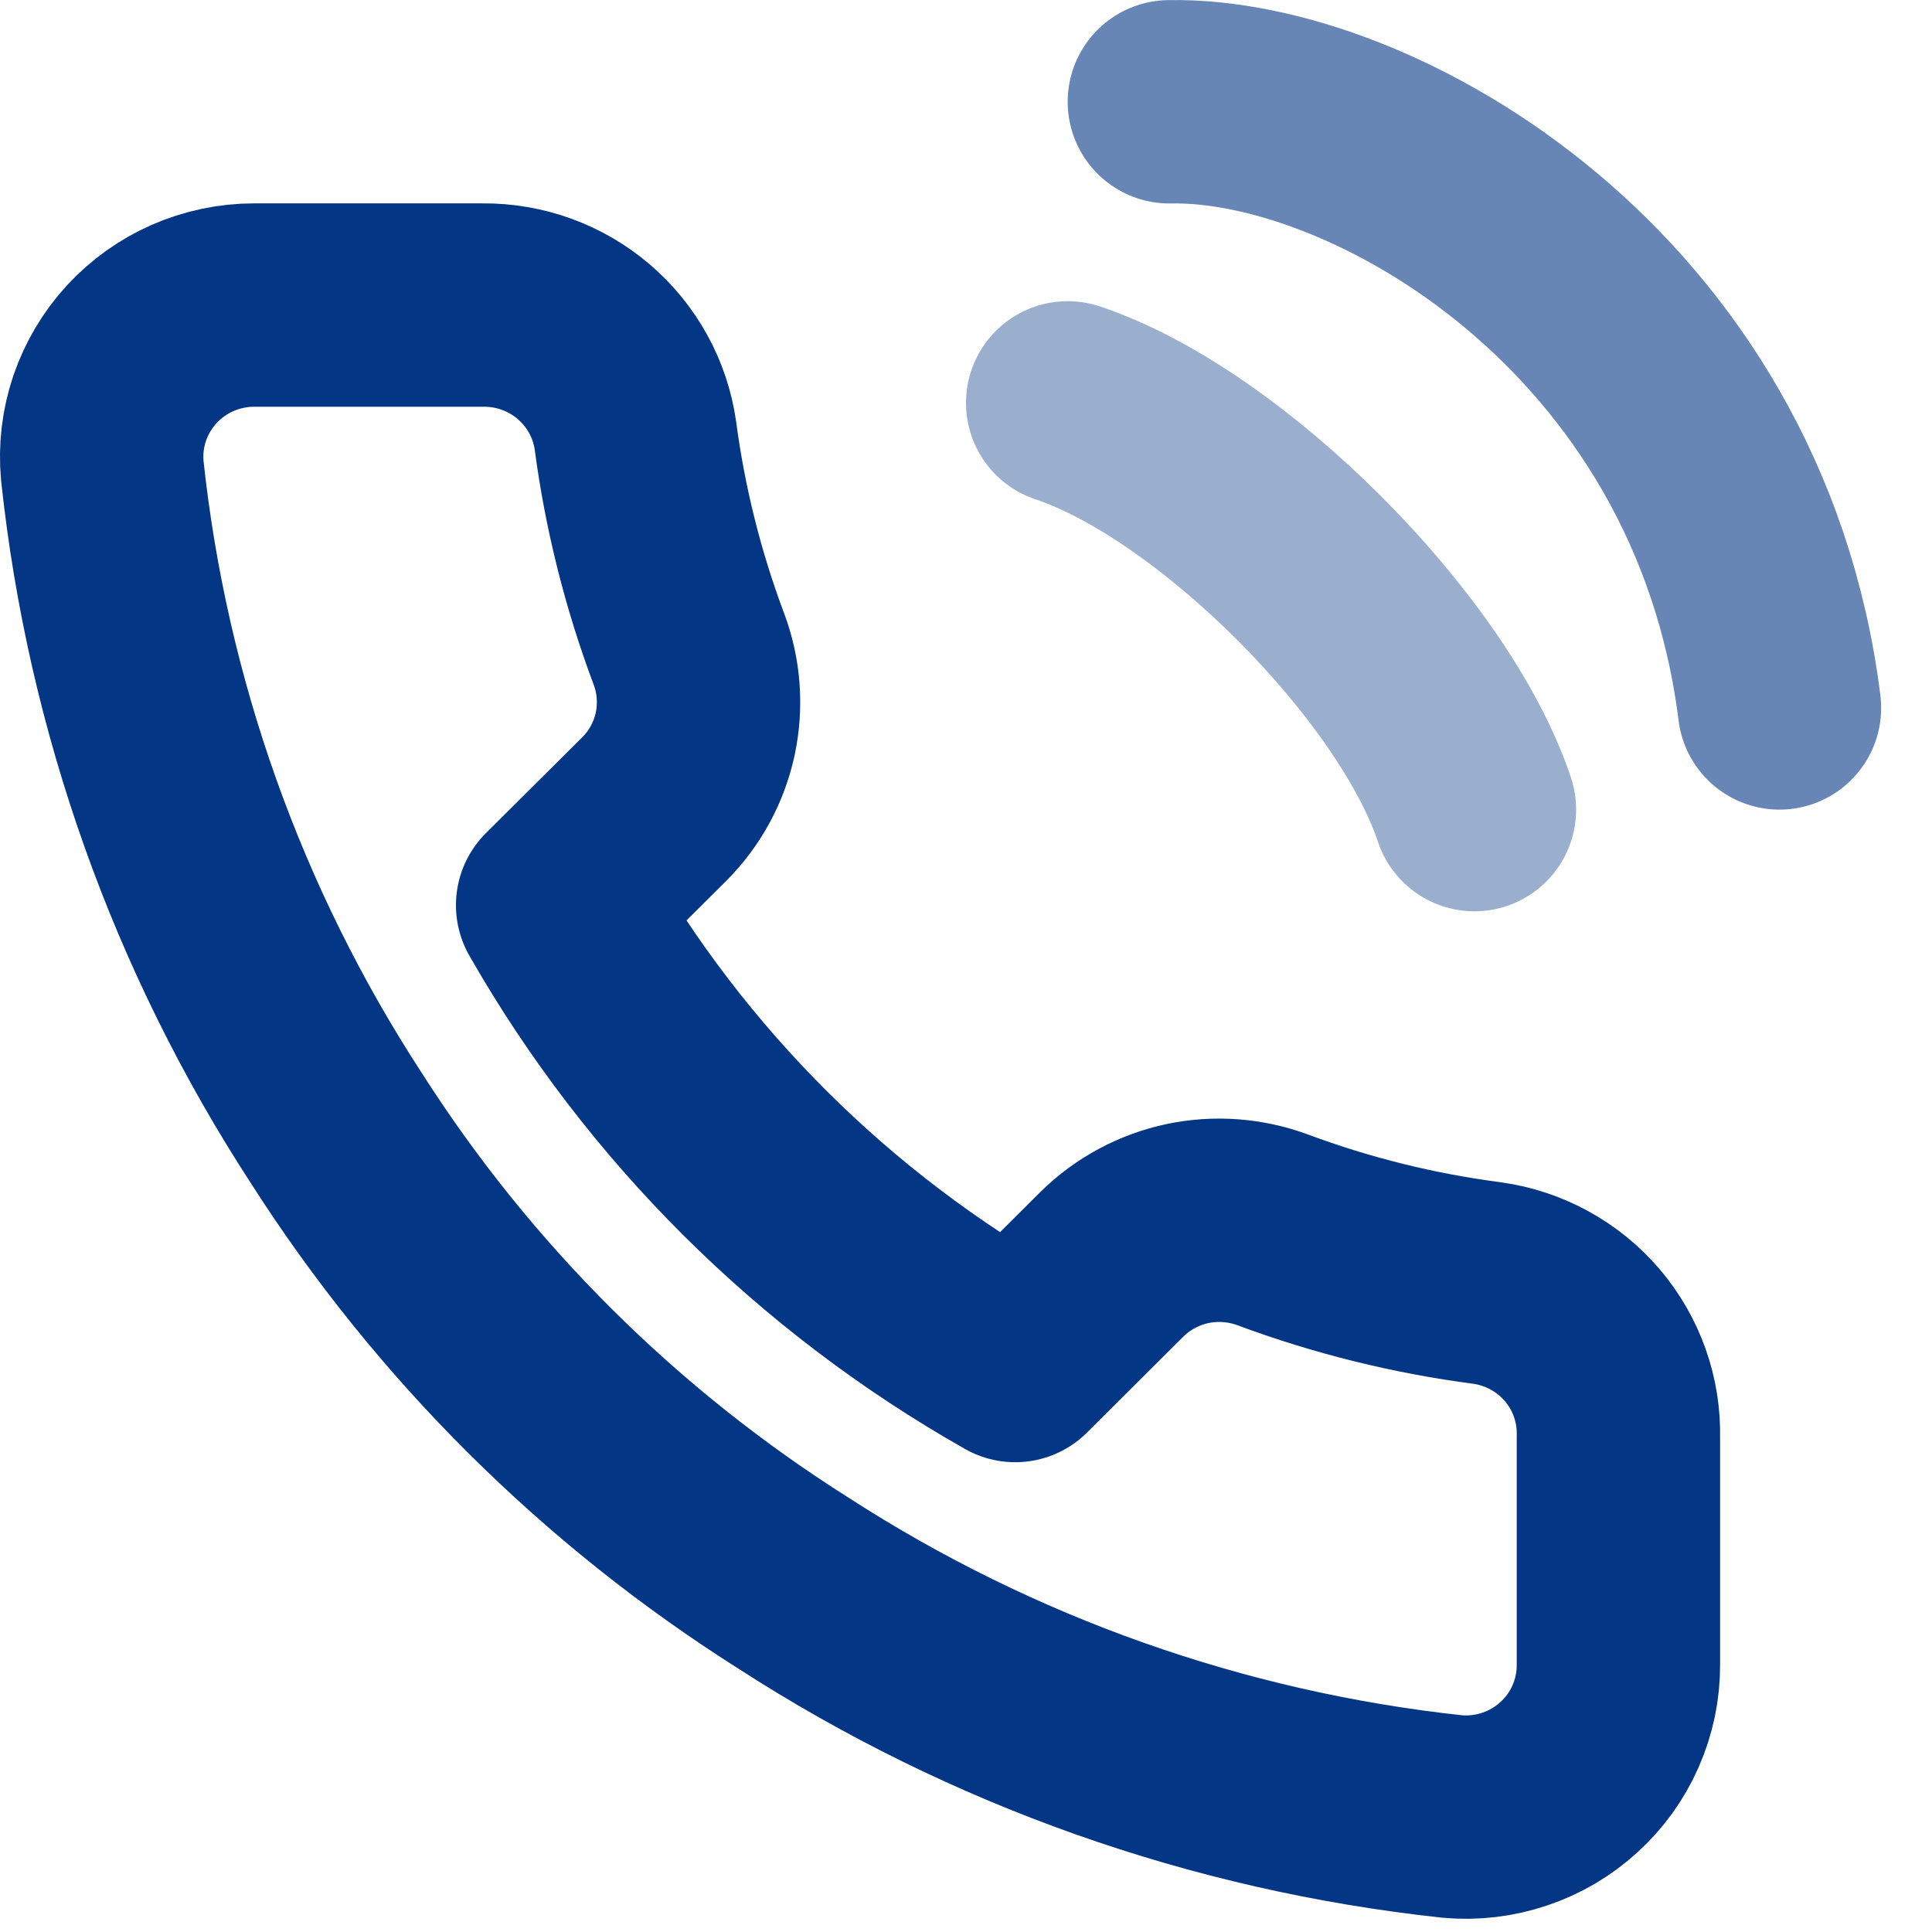
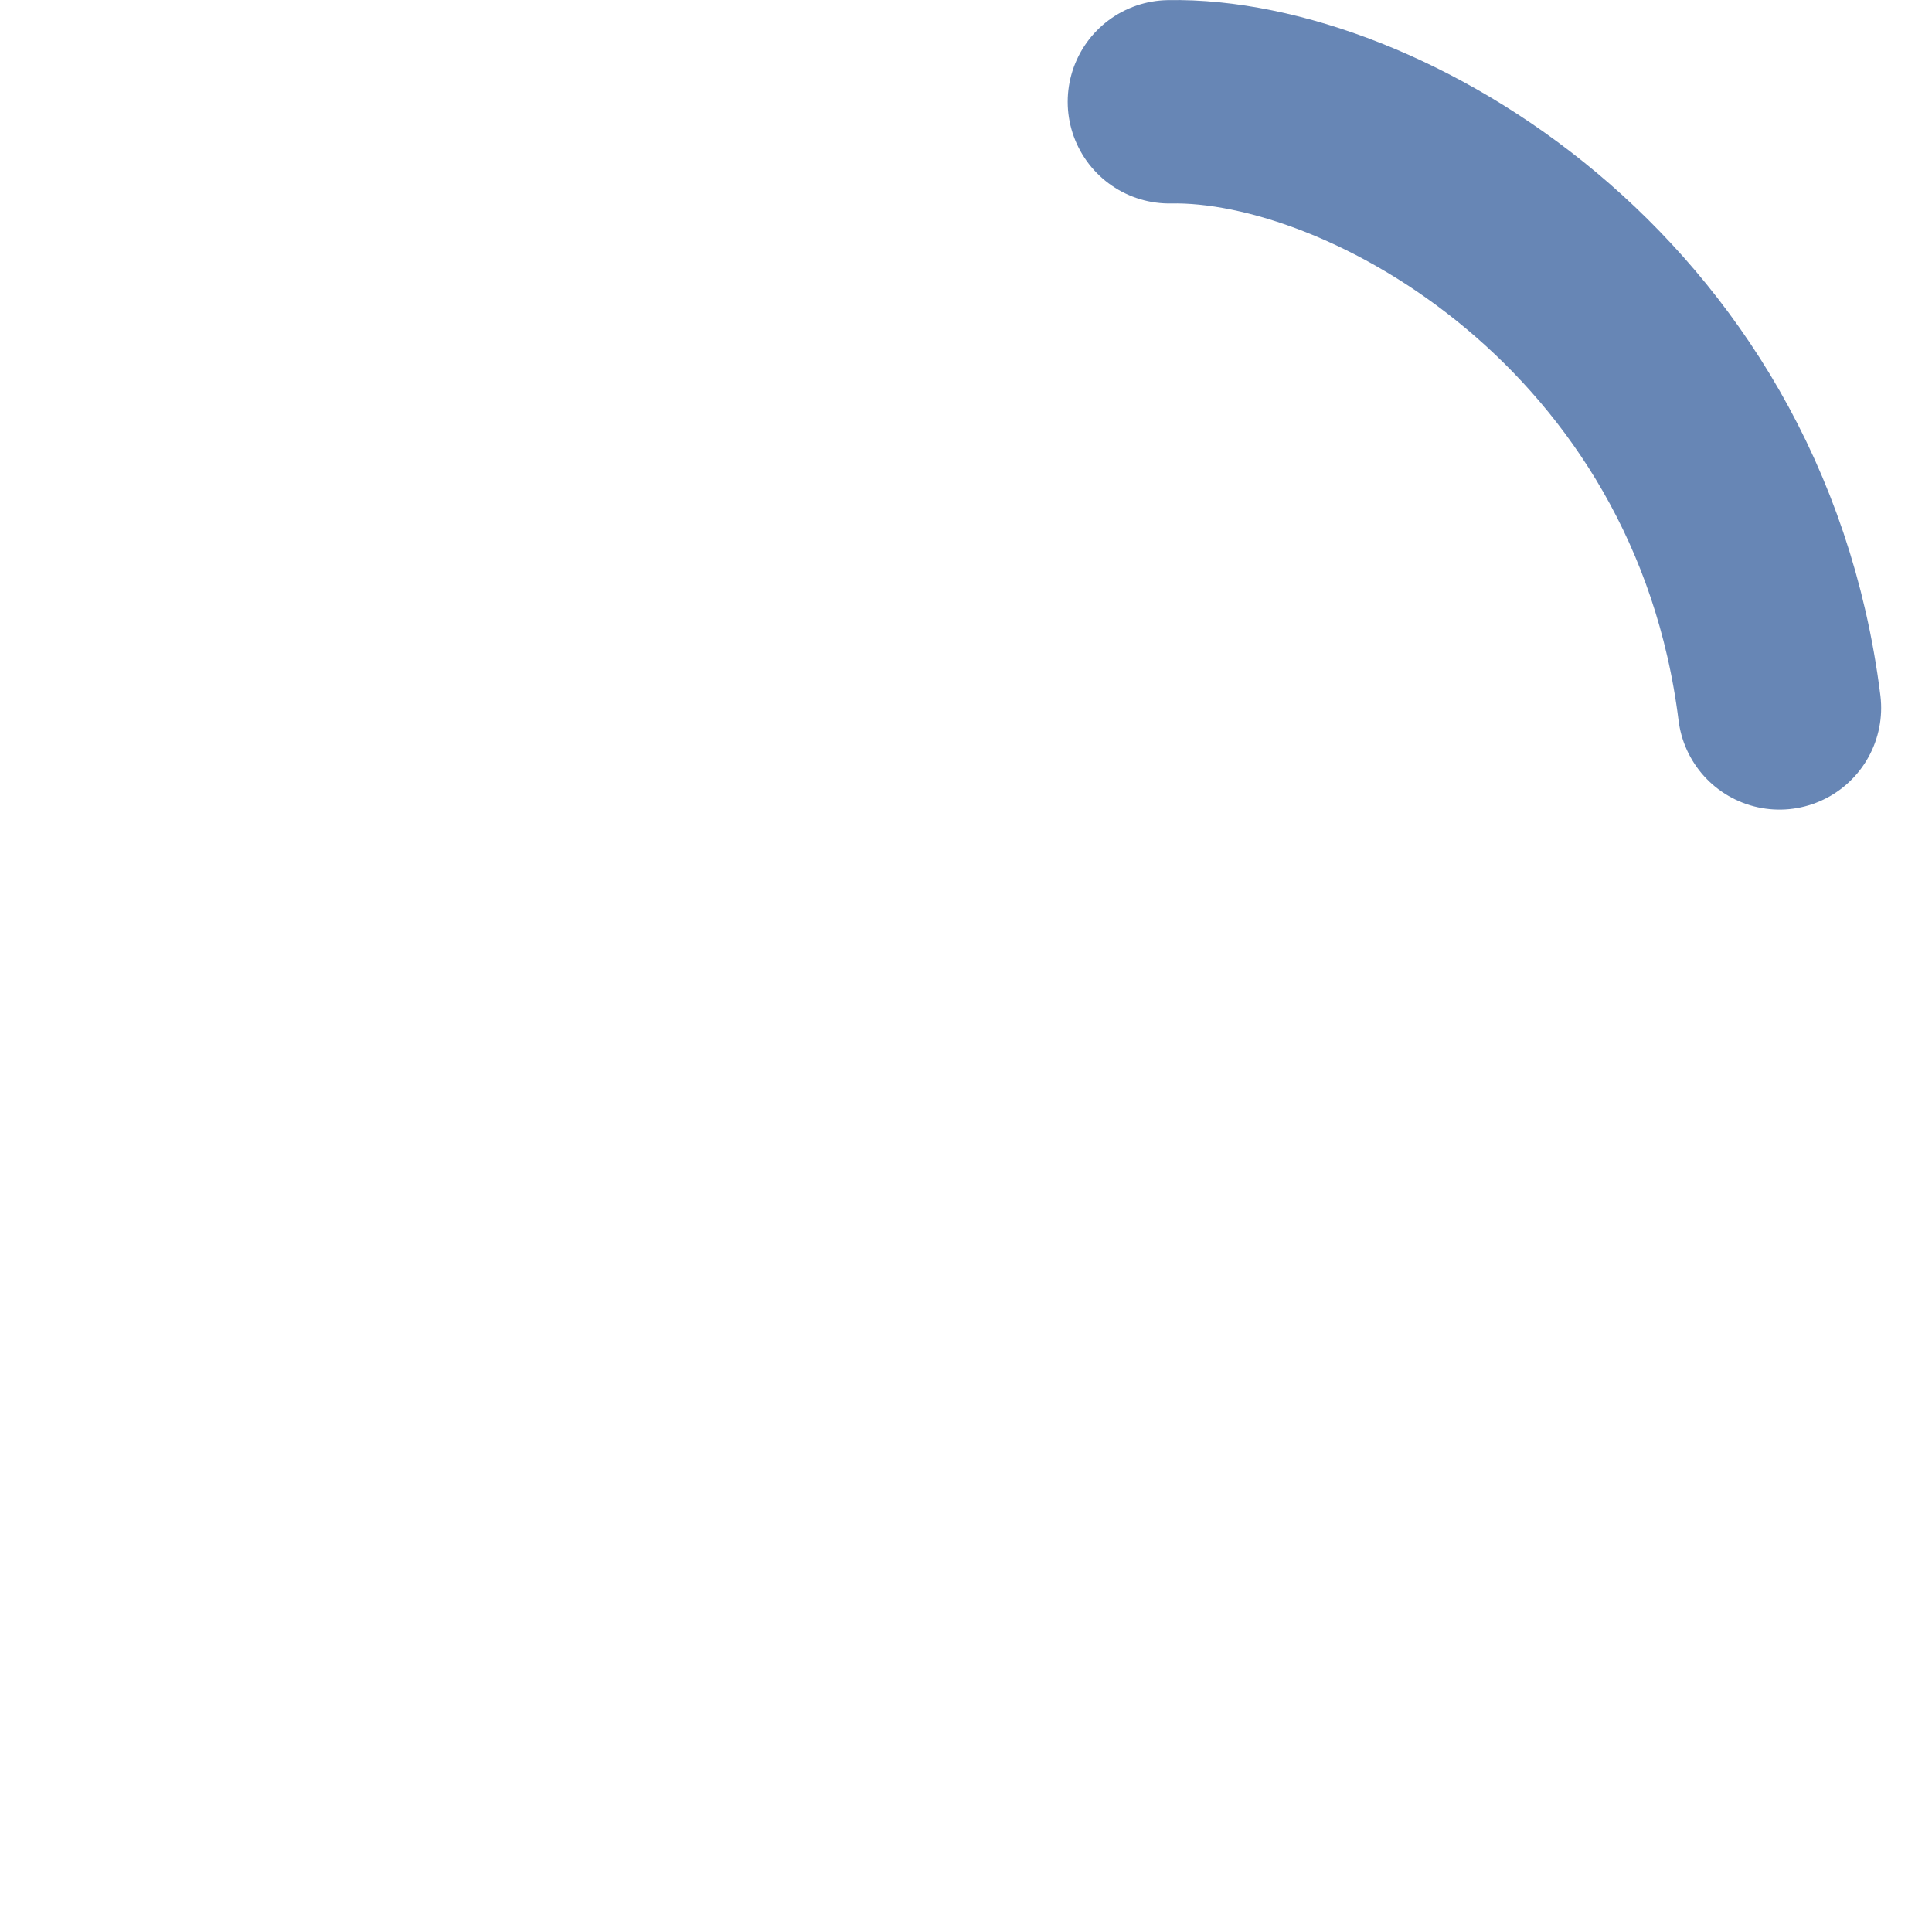
<svg xmlns="http://www.w3.org/2000/svg" width="19" height="19" viewBox="0 0 19 19" fill="none">
-   <path d="M15.916 14.133V16.372C15.917 16.579 15.874 16.785 15.79 16.976C15.707 17.166 15.584 17.337 15.43 17.477C15.276 17.618 15.095 17.725 14.897 17.791C14.699 17.858 14.489 17.883 14.281 17.864C11.973 17.615 9.756 16.83 7.809 15.573C5.996 14.428 4.46 12.899 3.309 11.096C2.041 9.15 1.252 6.933 1.006 4.627C0.987 4.42 1.012 4.212 1.078 4.016C1.145 3.82 1.252 3.639 1.392 3.486C1.533 3.333 1.703 3.211 1.894 3.127C2.084 3.044 2.29 3 2.499 3H4.749C5.113 2.997 5.465 3.125 5.741 3.361C6.017 3.597 6.198 3.925 6.249 4.284C6.344 5 6.52 5.703 6.774 6.38C6.875 6.647 6.896 6.938 6.837 7.217C6.777 7.496 6.638 7.752 6.436 7.955L5.484 8.902C6.551 10.771 8.106 12.317 9.984 13.38L10.936 12.432C11.14 12.231 11.398 12.093 11.678 12.033C11.958 11.974 12.25 11.996 12.519 12.096C13.199 12.349 13.906 12.524 14.626 12.618C14.99 12.669 15.323 12.852 15.561 13.131C15.799 13.411 15.925 13.767 15.916 14.133Z" stroke="#033684" stroke-width="2" stroke-linecap="round" stroke-linejoin="round" />
-   <path opacity="0.4" d="M10.5 3.962C12 4.462 14 6.462 14.5 7.962" stroke="#033684" stroke-width="2" stroke-linecap="round" stroke-linejoin="round" />
  <path opacity="0.6" d="M11.5 1.001C13.5 0.962 17 2.963 17.5 6.962" stroke="#033684" stroke-width="2" stroke-linecap="round" stroke-linejoin="round" />
</svg>